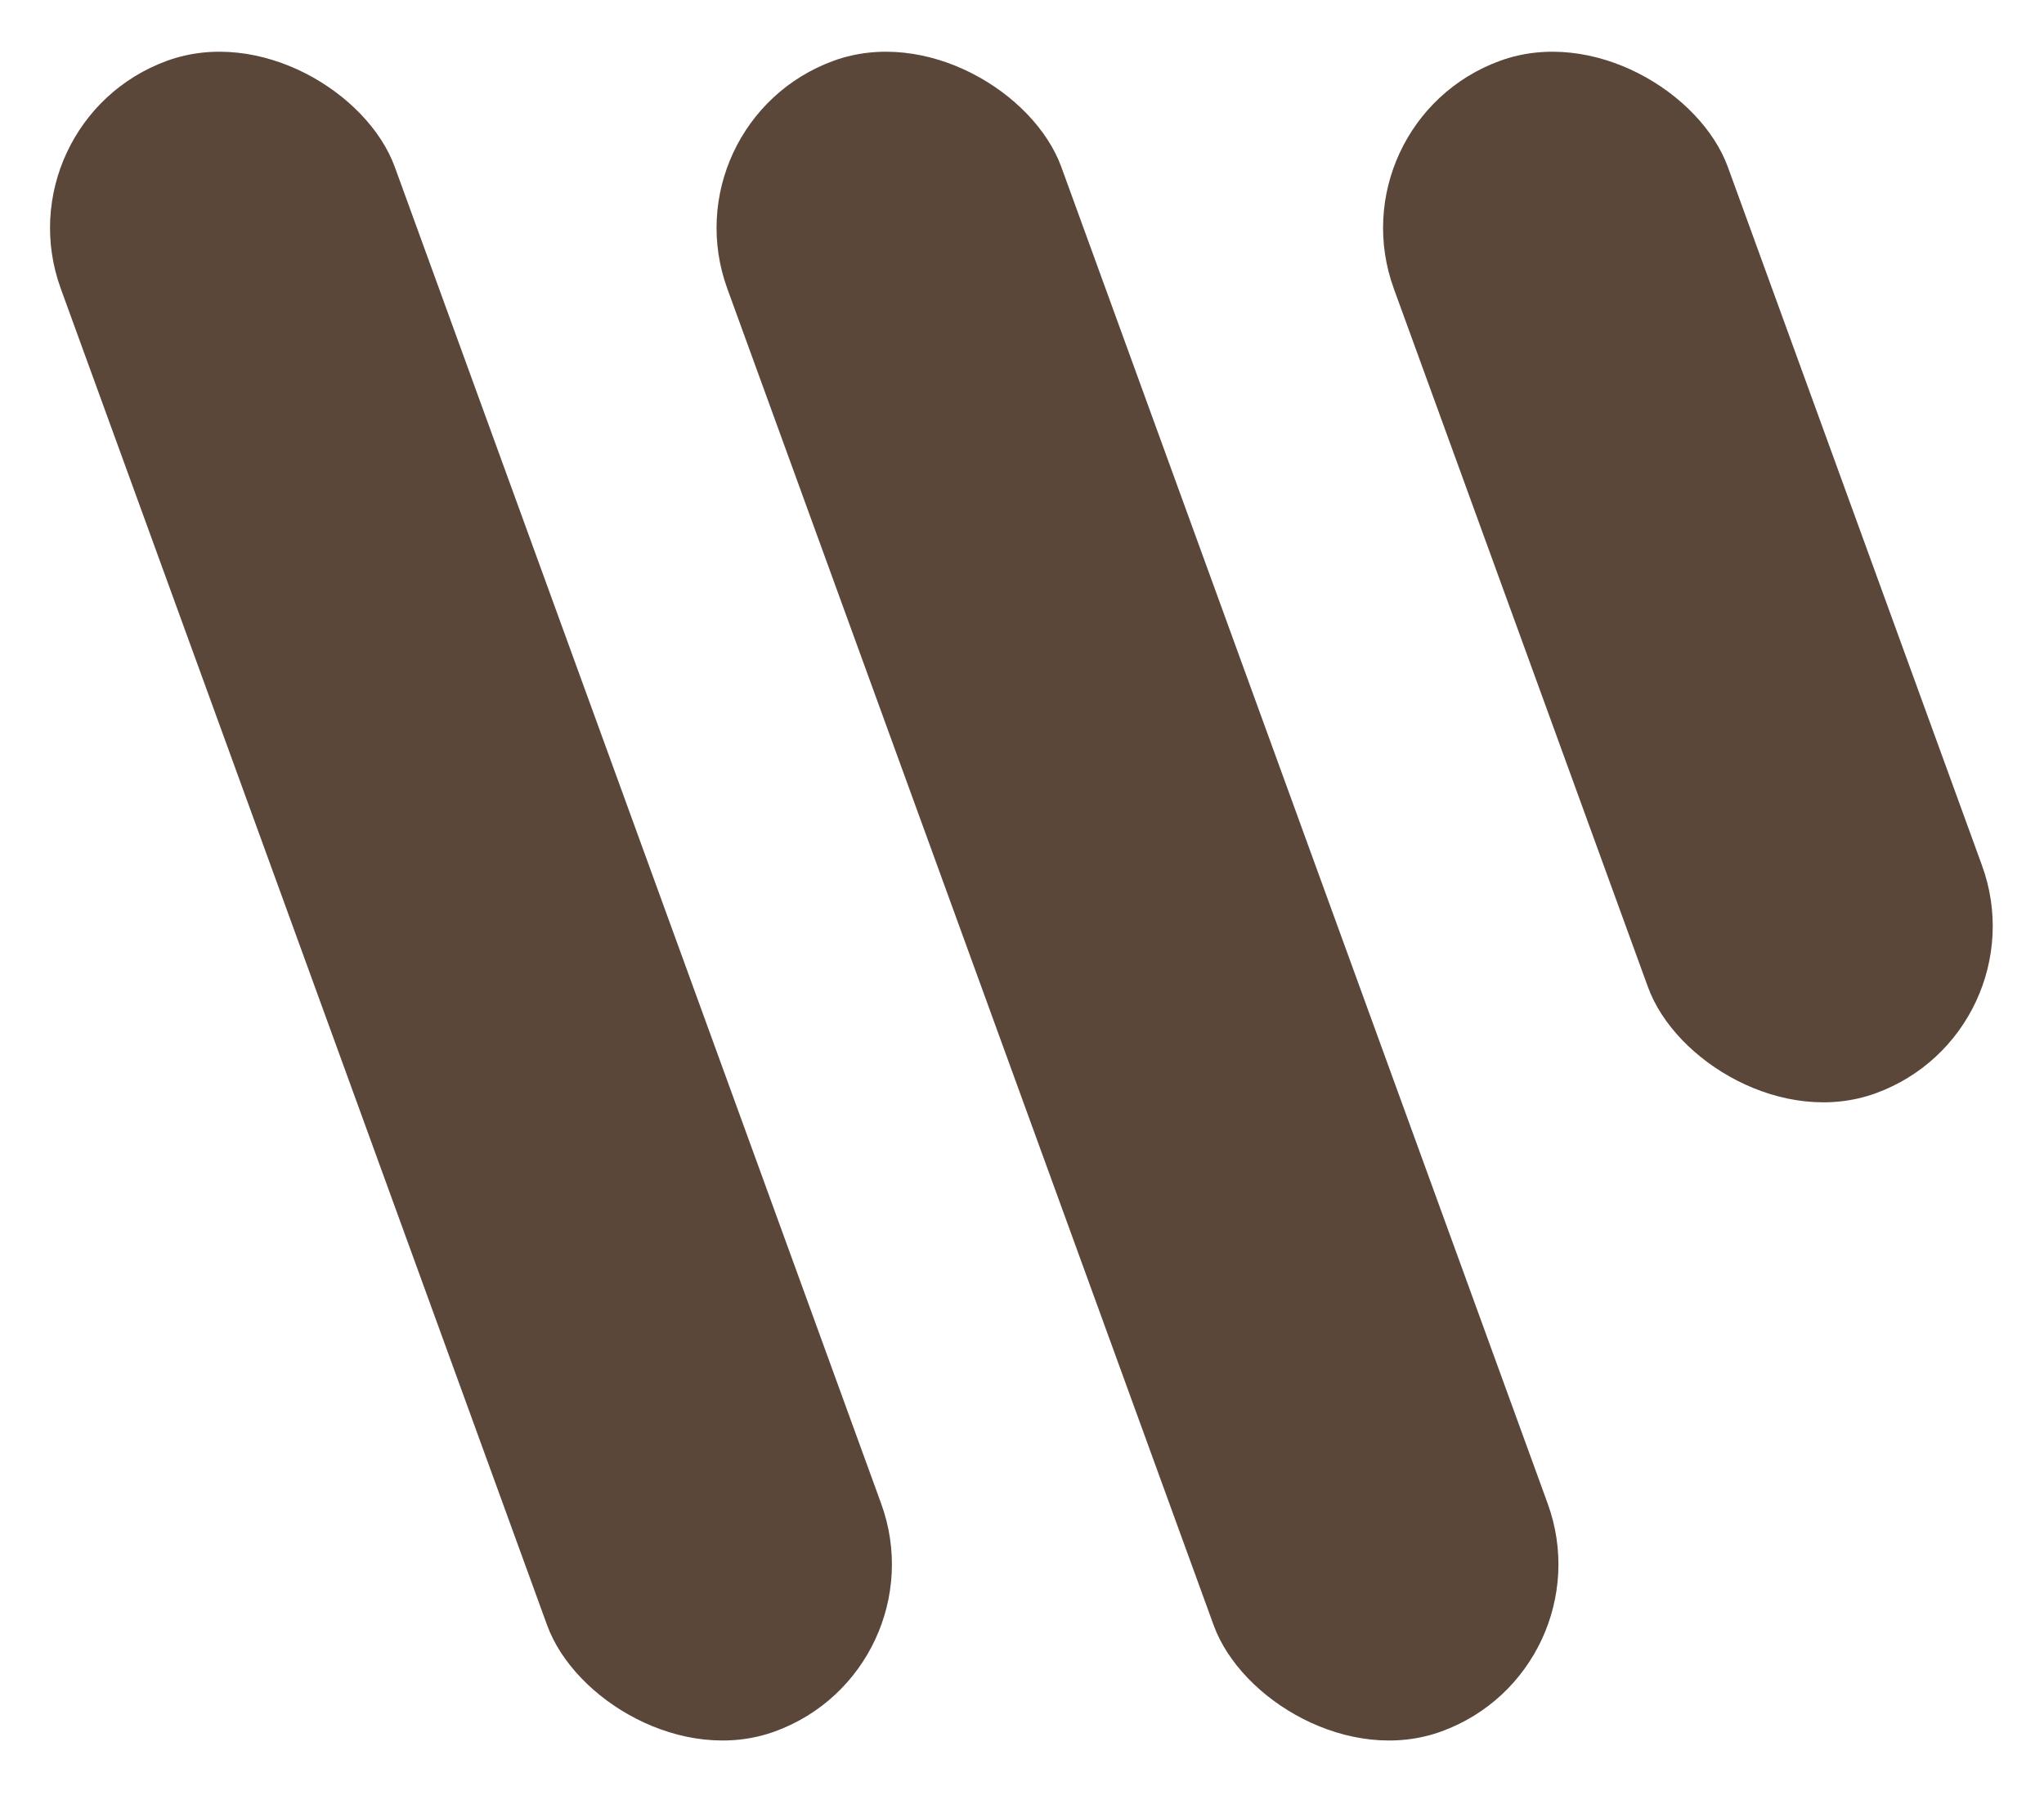
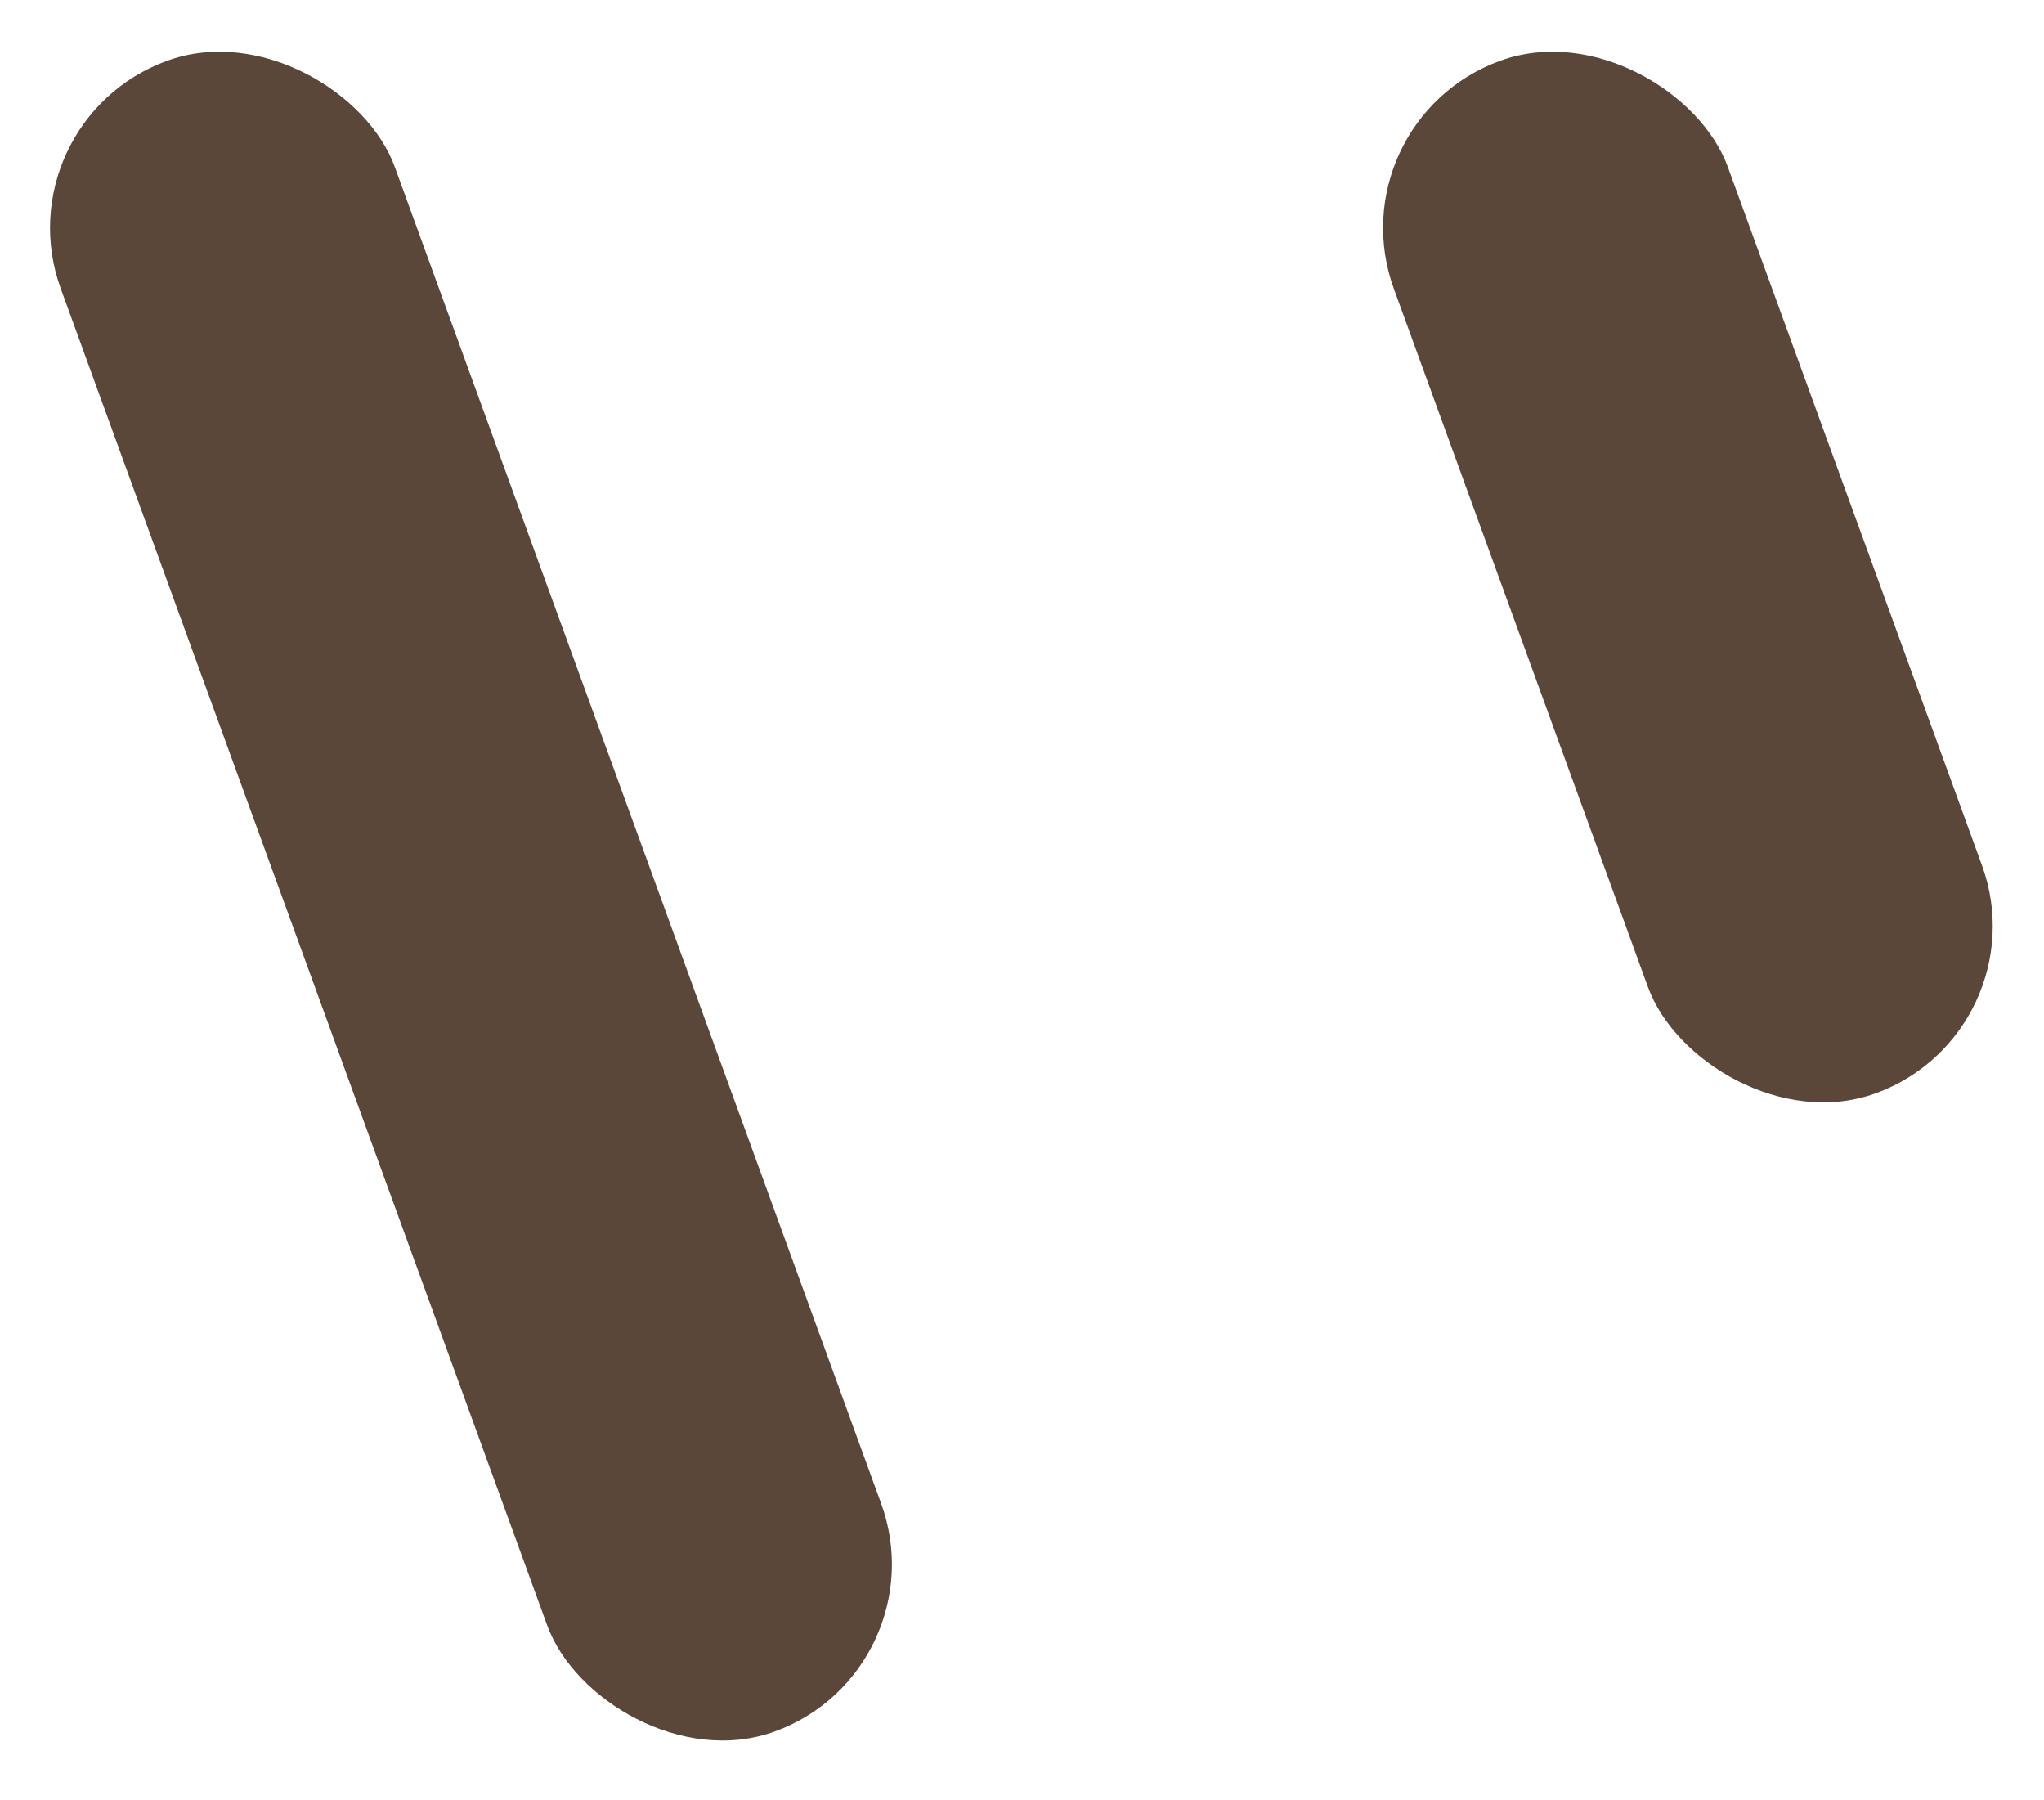
<svg xmlns="http://www.w3.org/2000/svg" width="92" height="81" viewBox="0 0 92 81" fill="none">
  <rect x="60" y="5.472" width="16" height="49.44" rx="8" transform="rotate(-20 60 5.472)" fill="#5B463A" />
-   <rect x="30" y="5.472" width="16" height="80" rx="8" transform="rotate(-20 30 5.472)" fill="#5B463A" />
  <rect y="5.472" width="16" height="80" rx="8" transform="rotate(-20 0 5.472)" fill="#5B463A" />
</svg>